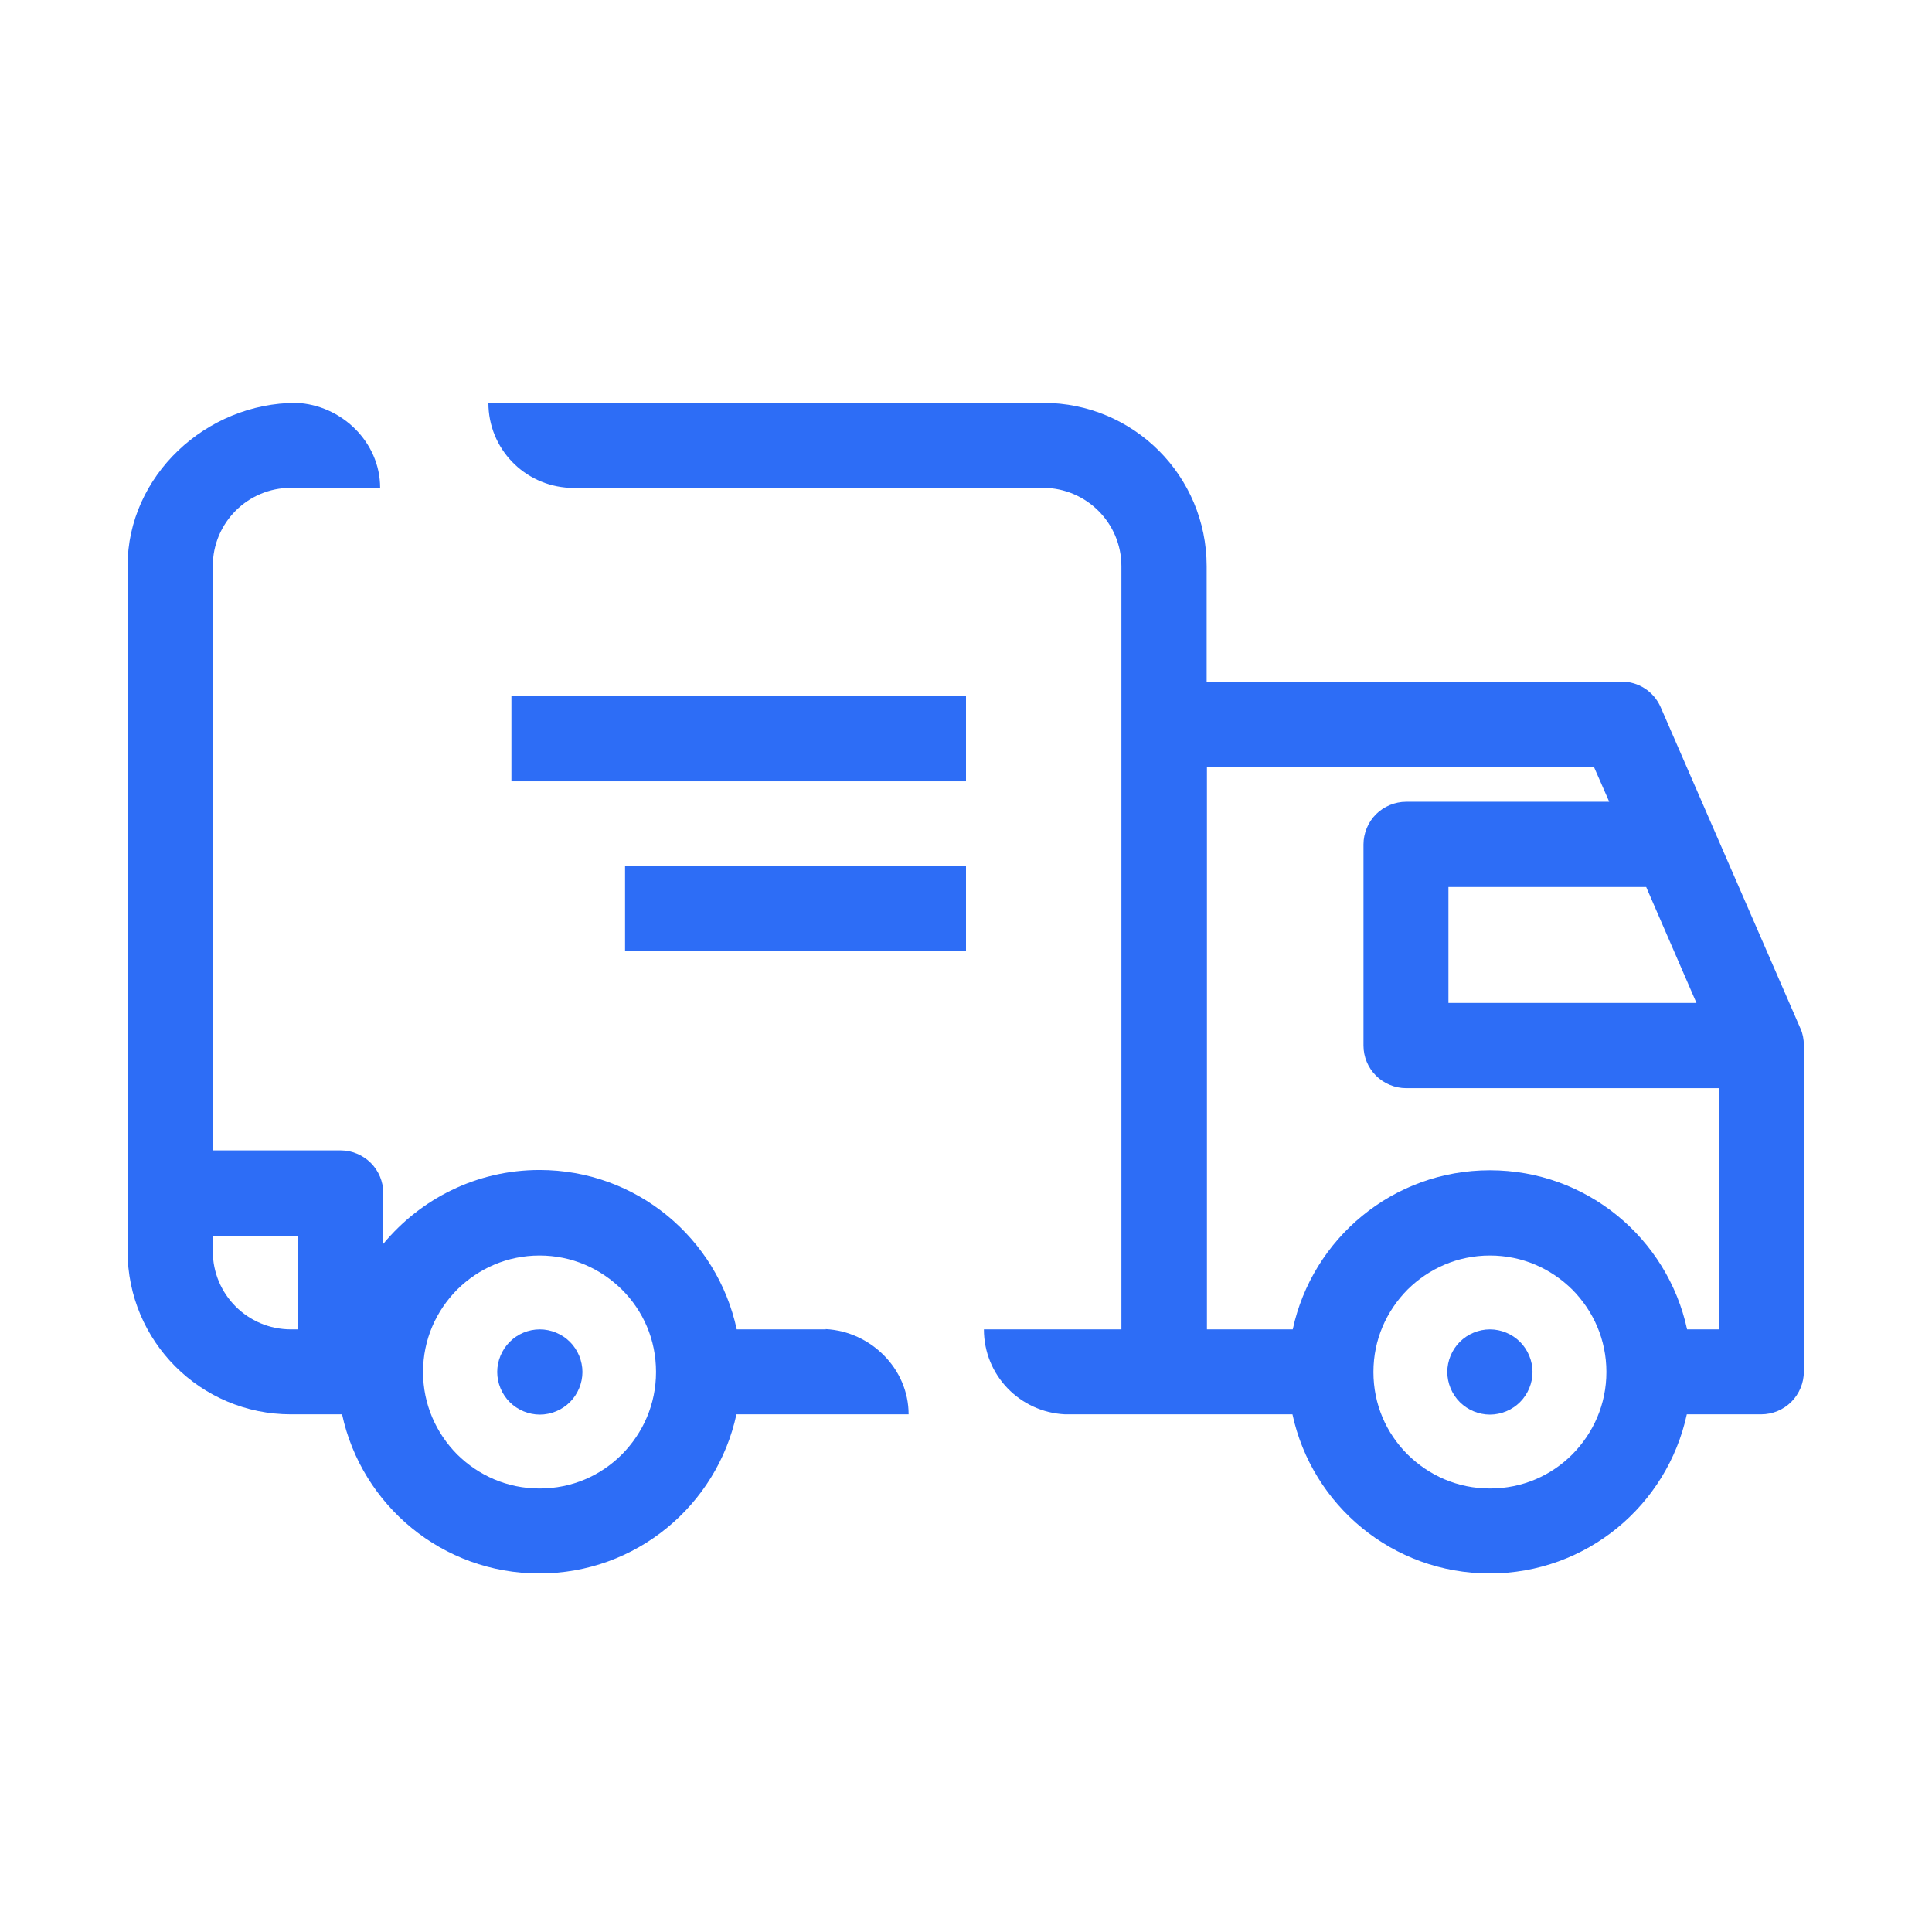
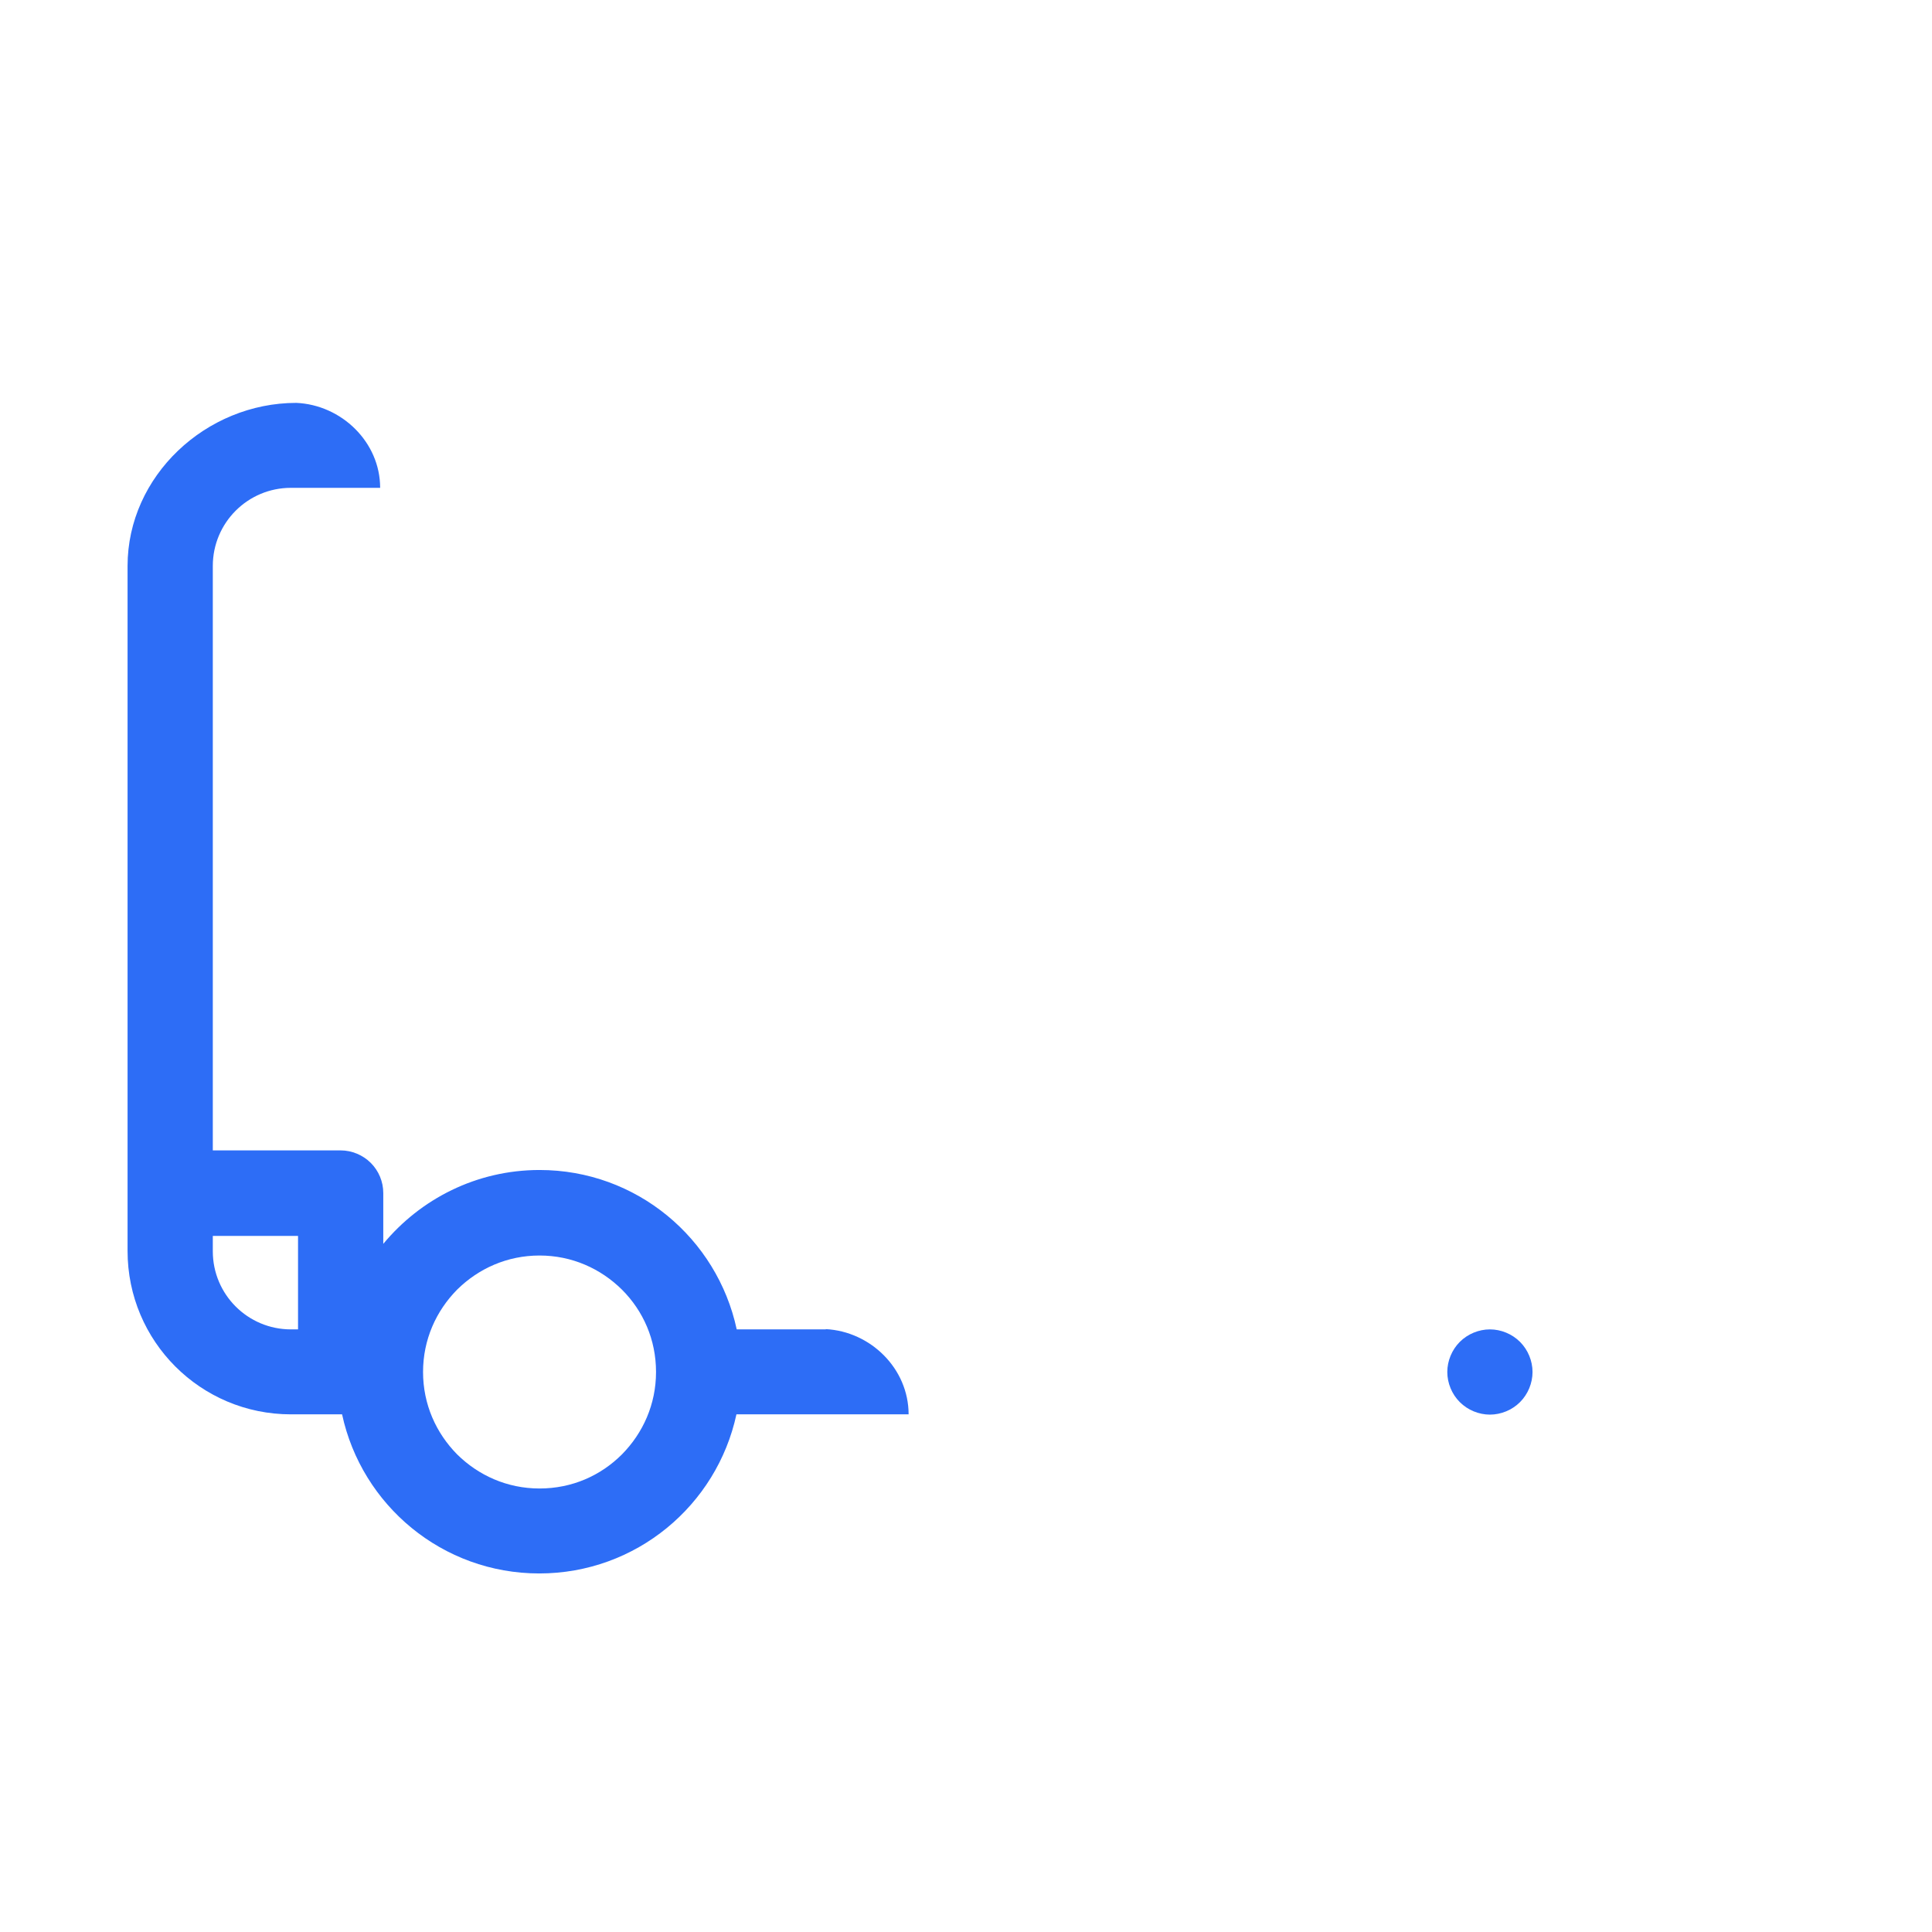
<svg xmlns="http://www.w3.org/2000/svg" id="CURVAS" viewBox="0 0 68 68">
  <defs>
    <style>
      .cls-1 {
        fill: #2d6df6;
        stroke-width: 0px;
      }
    </style>
  </defs>
  <path class="cls-1" d="m29.07,46.79h-3.14c-.69-3.21-3.53-5.61-6.94-5.61-2.22,0-4.19,1.02-5.5,2.6v-1.79c0-.4-.16-.78-.44-1.06-.28-.28-.67-.44-1.06-.44h-4.5v-20.57c0-1.52,1.23-2.75,2.75-2.75h3.14c0-1.61-1.36-2.92-2.95-2.99h0c-3.18,0-5.94,2.57-5.94,5.74v24.11c0,3.18,2.57,5.75,5.75,5.75h1.8c.69,3.2,3.53,5.6,6.94,5.6,3.41,0,6.25-2.4,6.94-5.6h6.06c0-1.61-1.34-2.92-2.92-3Zm-18.83,0c-1.52,0-2.75-1.23-2.75-2.75v-.54h3v3.29h-.25Zm11.65,4.4c-.75.75-1.76,1.2-2.9,1.2-1.14,0-2.15-.46-2.9-1.2-.74-.75-1.2-1.76-1.2-2.9,0-1.14.46-2.15,1.2-2.9.75-.74,1.76-1.2,2.9-1.2,1.14,0,2.15.46,2.9,1.2.75.75,1.2,1.76,1.2,2.9,0,1.14-.46,2.15-1.2,2.9Z" />
-   <path class="cls-1" d="m19,46.79c-.4,0-.78.16-1.06.44s-.44.67-.44,1.06.16.78.44,1.06c.28.28.67.44,1.06.44s.78-.16,1.06-.44c.28-.28.44-.67.44-1.06s-.16-.78-.44-1.06-.67-.44-1.06-.44Z" />
-   <path class="cls-1" d="m63.37,36.2l-4.92-11.31c-.24-.55-.78-.9-1.38-.9h-14.6v-4.06c0-3.18-2.57-5.75-5.75-5.75h-16.68s-2.85,0-2.85,0c0,1.61,1.26,2.91,2.85,2.99h16.68c1.52.01,2.75,1.24,2.75,2.76v26.86h-4.84c0,1.61,1.26,2.91,2.85,2.99h3.49s1.5,0,1.5,0h3.02c.69,3.2,3.53,5.6,6.94,5.6,3.41,0,6.25-2.4,6.94-5.6h2.62c.4,0,.78-.16,1.06-.44.28-.28.44-.67.44-1.06v-11.49c0-.21-.04-.41-.12-.6Zm-3.66-.9h-8.73v-4.08h6.96l1.77,4.08Zm-4.37,15.89c-.75.75-1.76,1.2-2.9,1.2-1.14,0-2.15-.46-2.9-1.2-.75-.75-1.2-1.76-1.2-2.9,0-1.14.46-2.15,1.2-2.9.75-.74,1.76-1.2,2.9-1.2,1.14,0,2.15.46,2.9,1.2.74.75,1.2,1.76,1.2,2.9,0,1.14-.46,2.15-1.2,2.9Zm4.04-4.4c-.69-3.2-3.53-5.6-6.94-5.6-3.41,0-6.25,2.4-6.94,5.6h-3.02v-19.8h13.62l.54,1.23h-7.15c-.39,0-.78.16-1.06.44-.28.28-.44.67-.44,1.06v7.08c0,.4.16.78.44,1.06.28.28.67.44,1.06.44h11.02v8.49h-1.12Z" />
  <path class="cls-1" d="m52.44,46.79c-.39,0-.78.16-1.06.44-.28.28-.44.67-.44,1.06s.16.78.44,1.06c.28.28.67.44,1.06.44s.78-.16,1.06-.44c.28-.28.44-.67.44-1.06s-.16-.78-.44-1.06-.67-.44-1.06-.44Z" />
-   <rect class="cls-1" x="18" y="24.5" width="16" height="3" />
-   <rect class="cls-1" x="22" y="30.48" width="12" height="3" />
</svg>